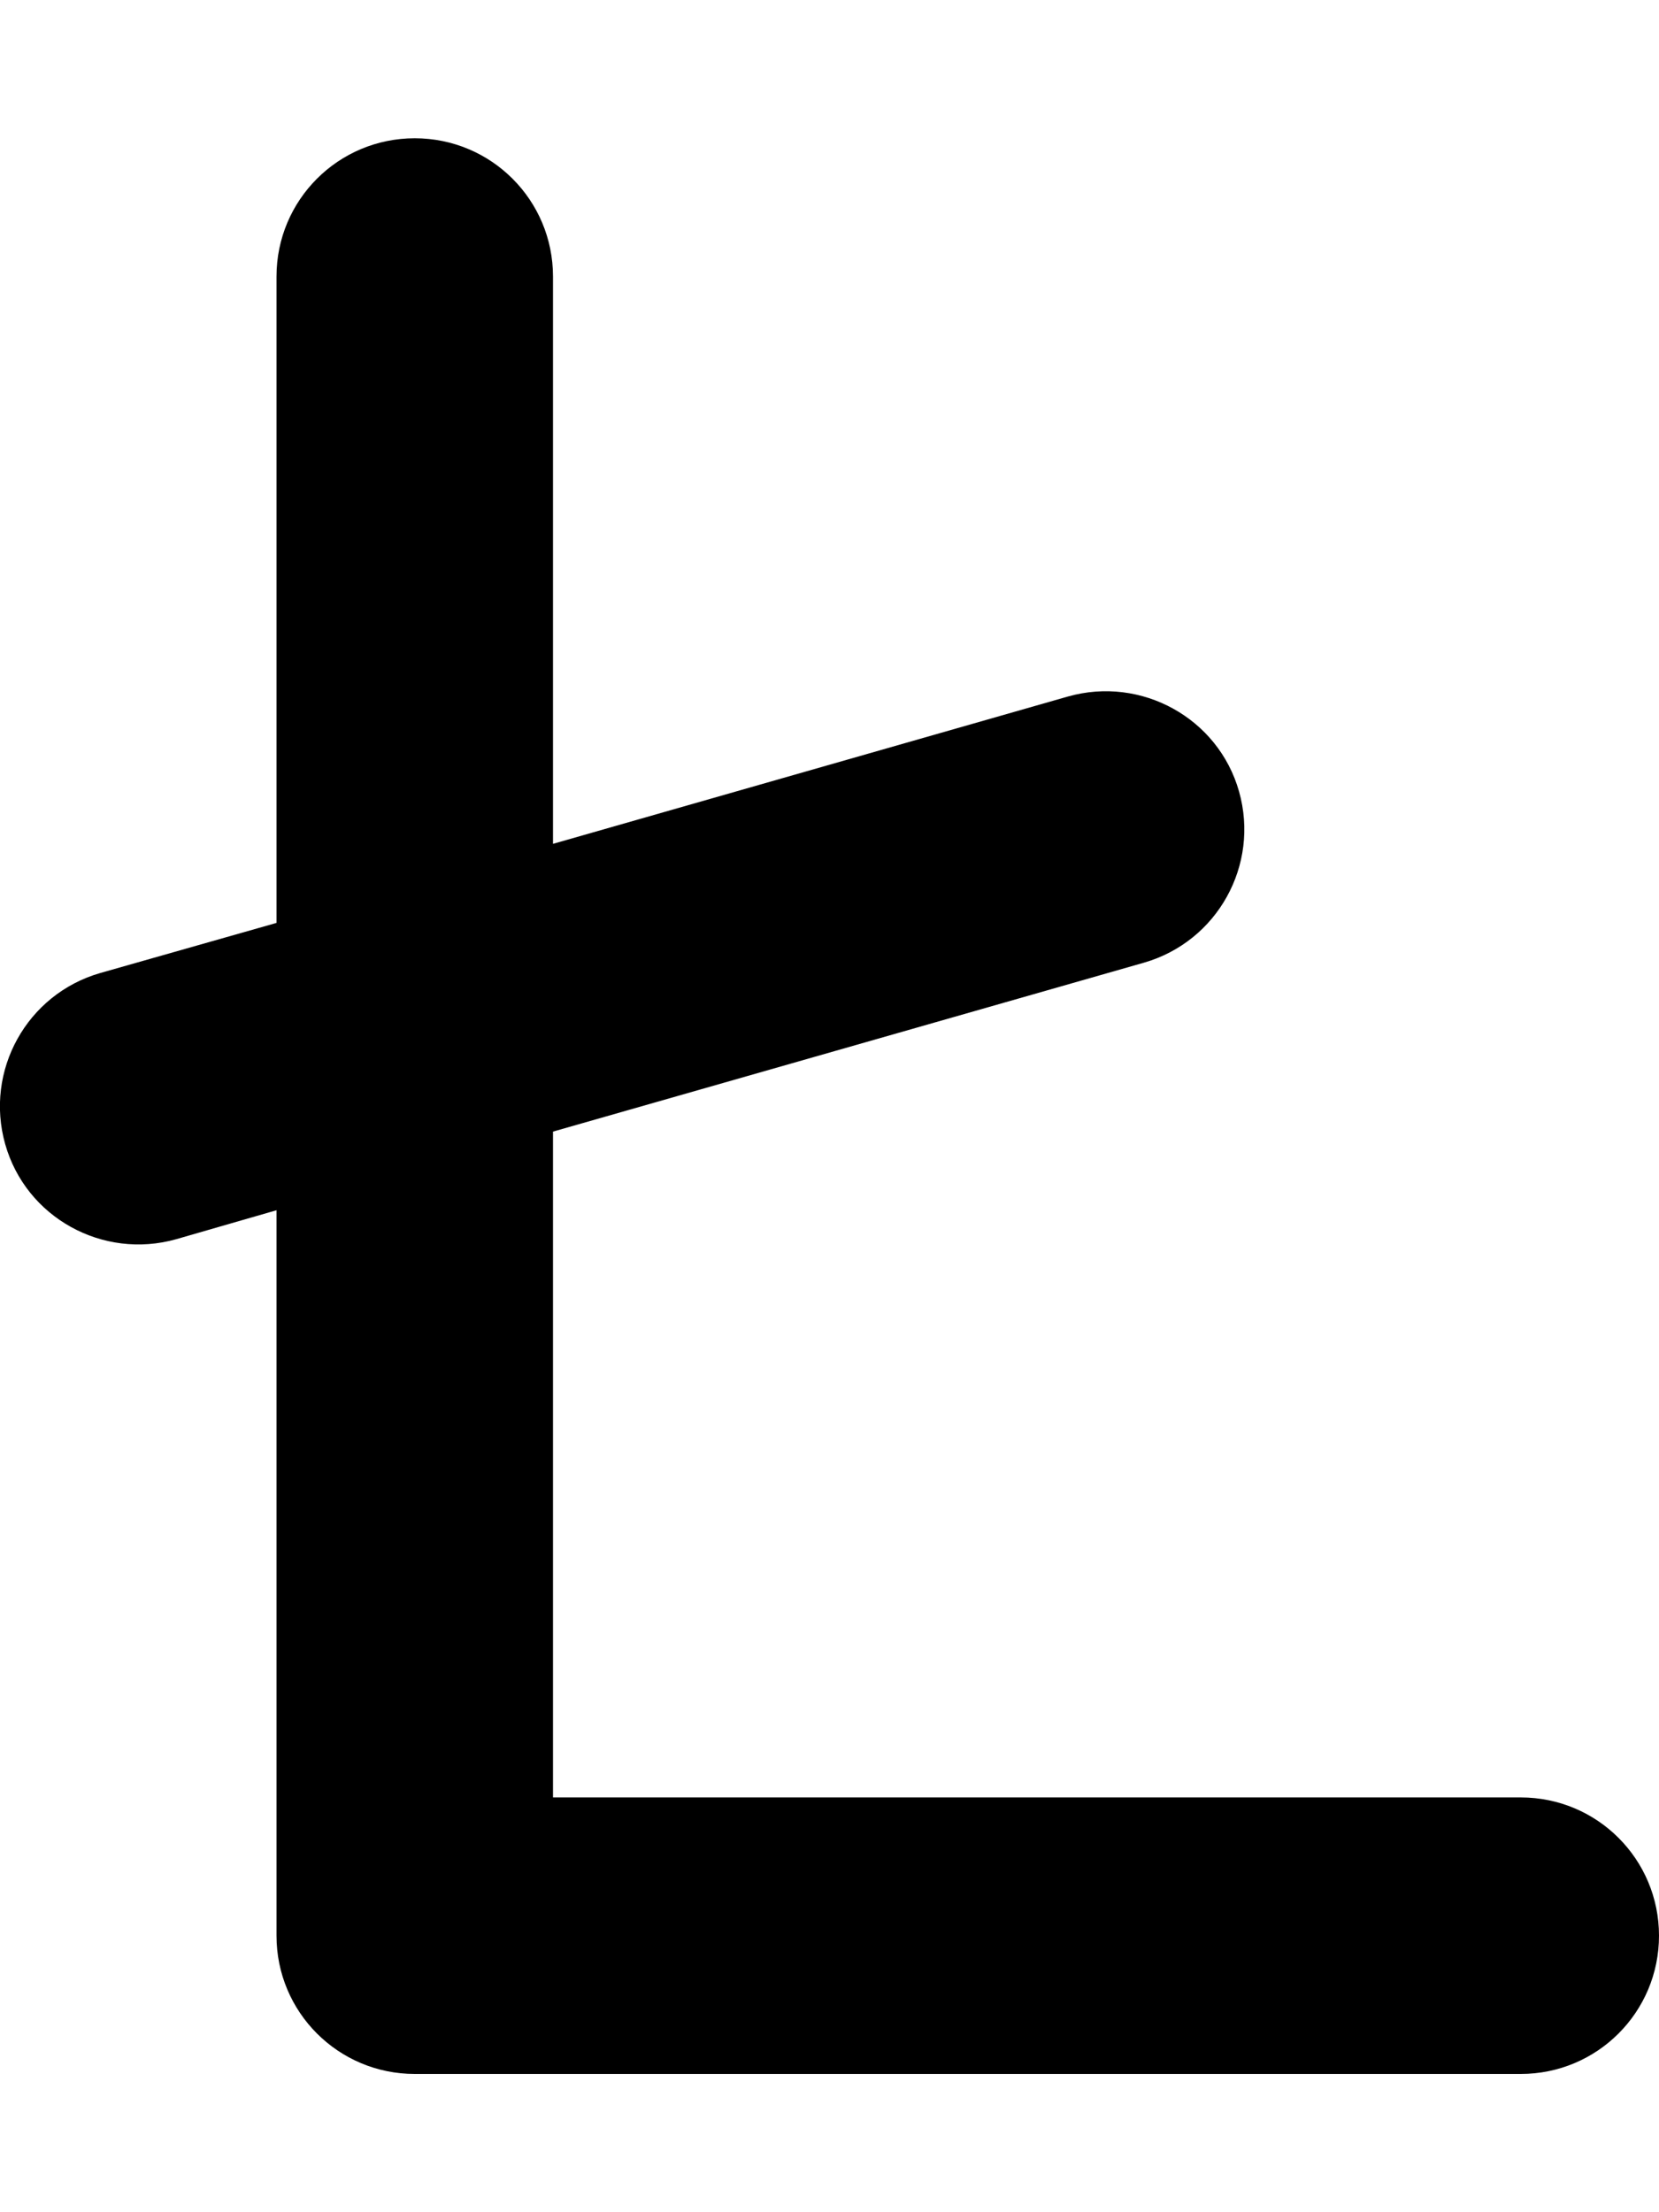
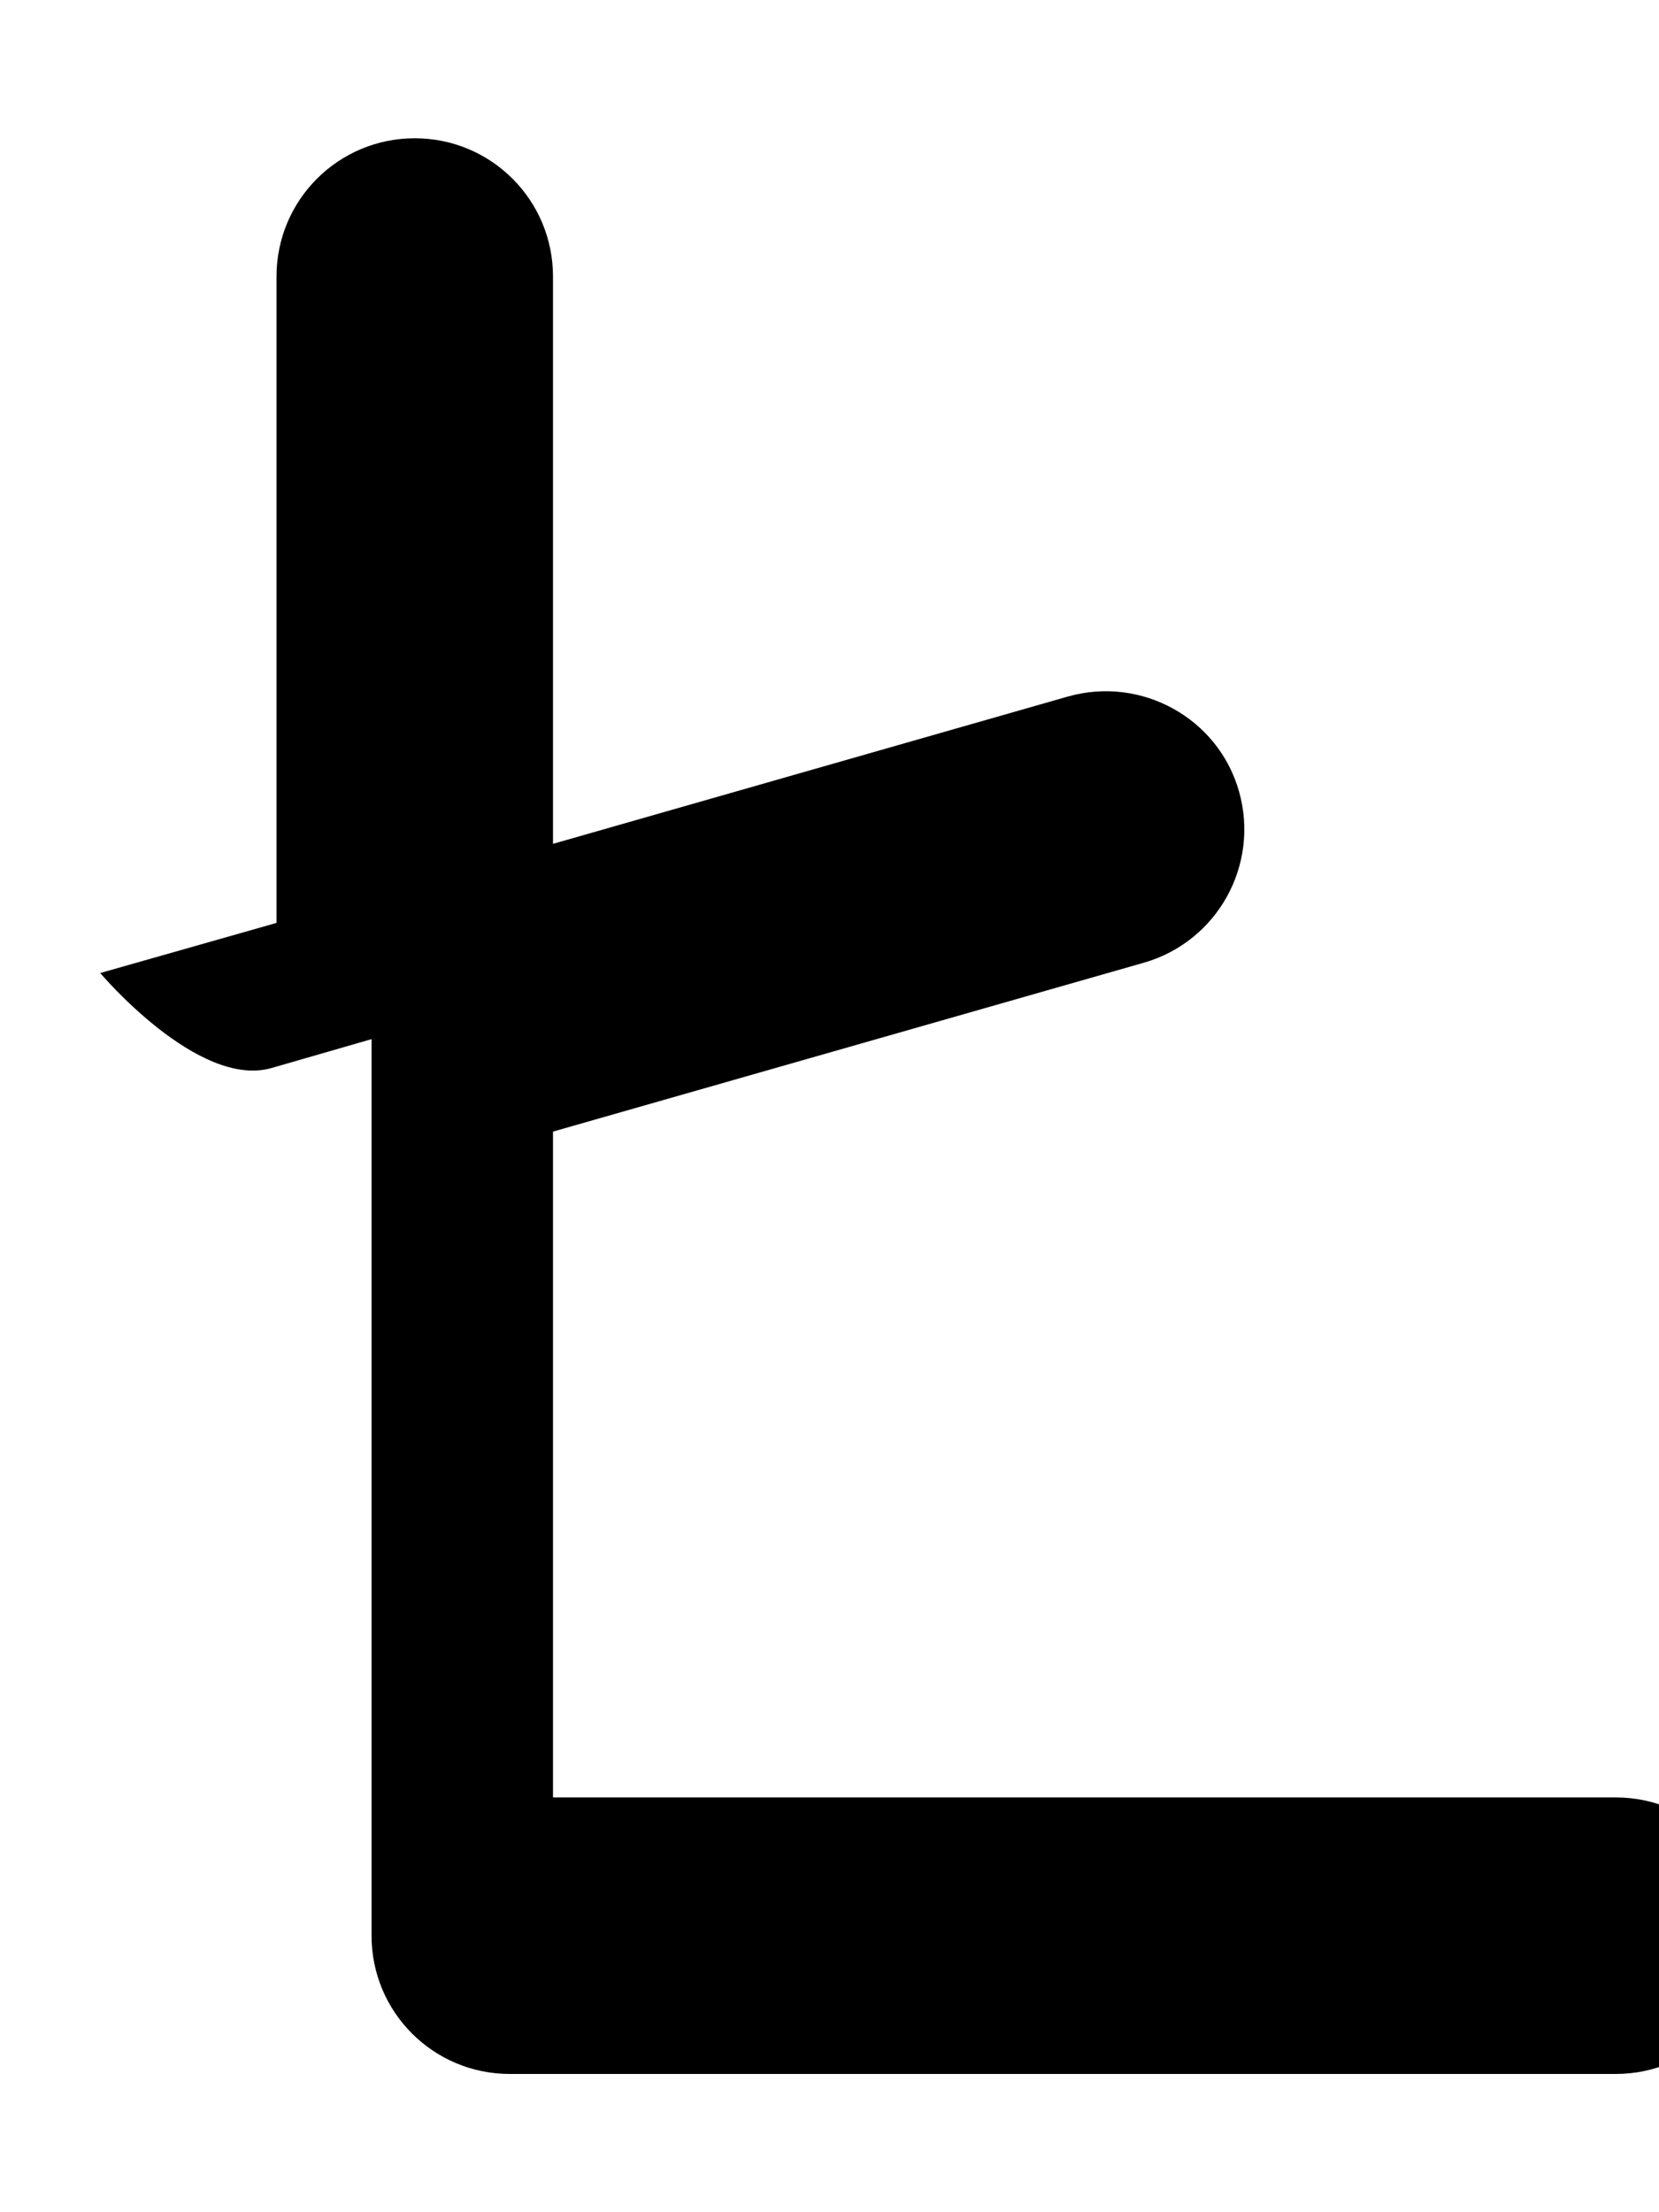
<svg xmlns="http://www.w3.org/2000/svg" viewBox="0 0 384 512">
-   <path d="M128 64c0-17.7-14.3-32-32-32S64 46.3 64 64v149.6l-40.8 11.6c-17 4.9-26.8 22.6-22 39.6s22.6 26.8 39.6 22l23.2-6.7V448c0 17.7 14.3 32 32 32h256c17.7 0 32-14.3 32-32s-14.3-32-32-32H128V261.9l136.8-39.1c17-4.9 26.8-22.6 22-39.6s-22.6-26.8-39.6-22L128 195.3z" />
+   <path d="M128 64c0-17.7-14.3-32-32-32S64 46.3 64 64v149.6l-40.8 11.6s22.6 26.8 39.6 22l23.2-6.7V448c0 17.7 14.3 32 32 32h256c17.7 0 32-14.3 32-32s-14.3-32-32-32H128V261.9l136.8-39.1c17-4.9 26.8-22.6 22-39.6s-22.6-26.8-39.6-22L128 195.3z" />
</svg>